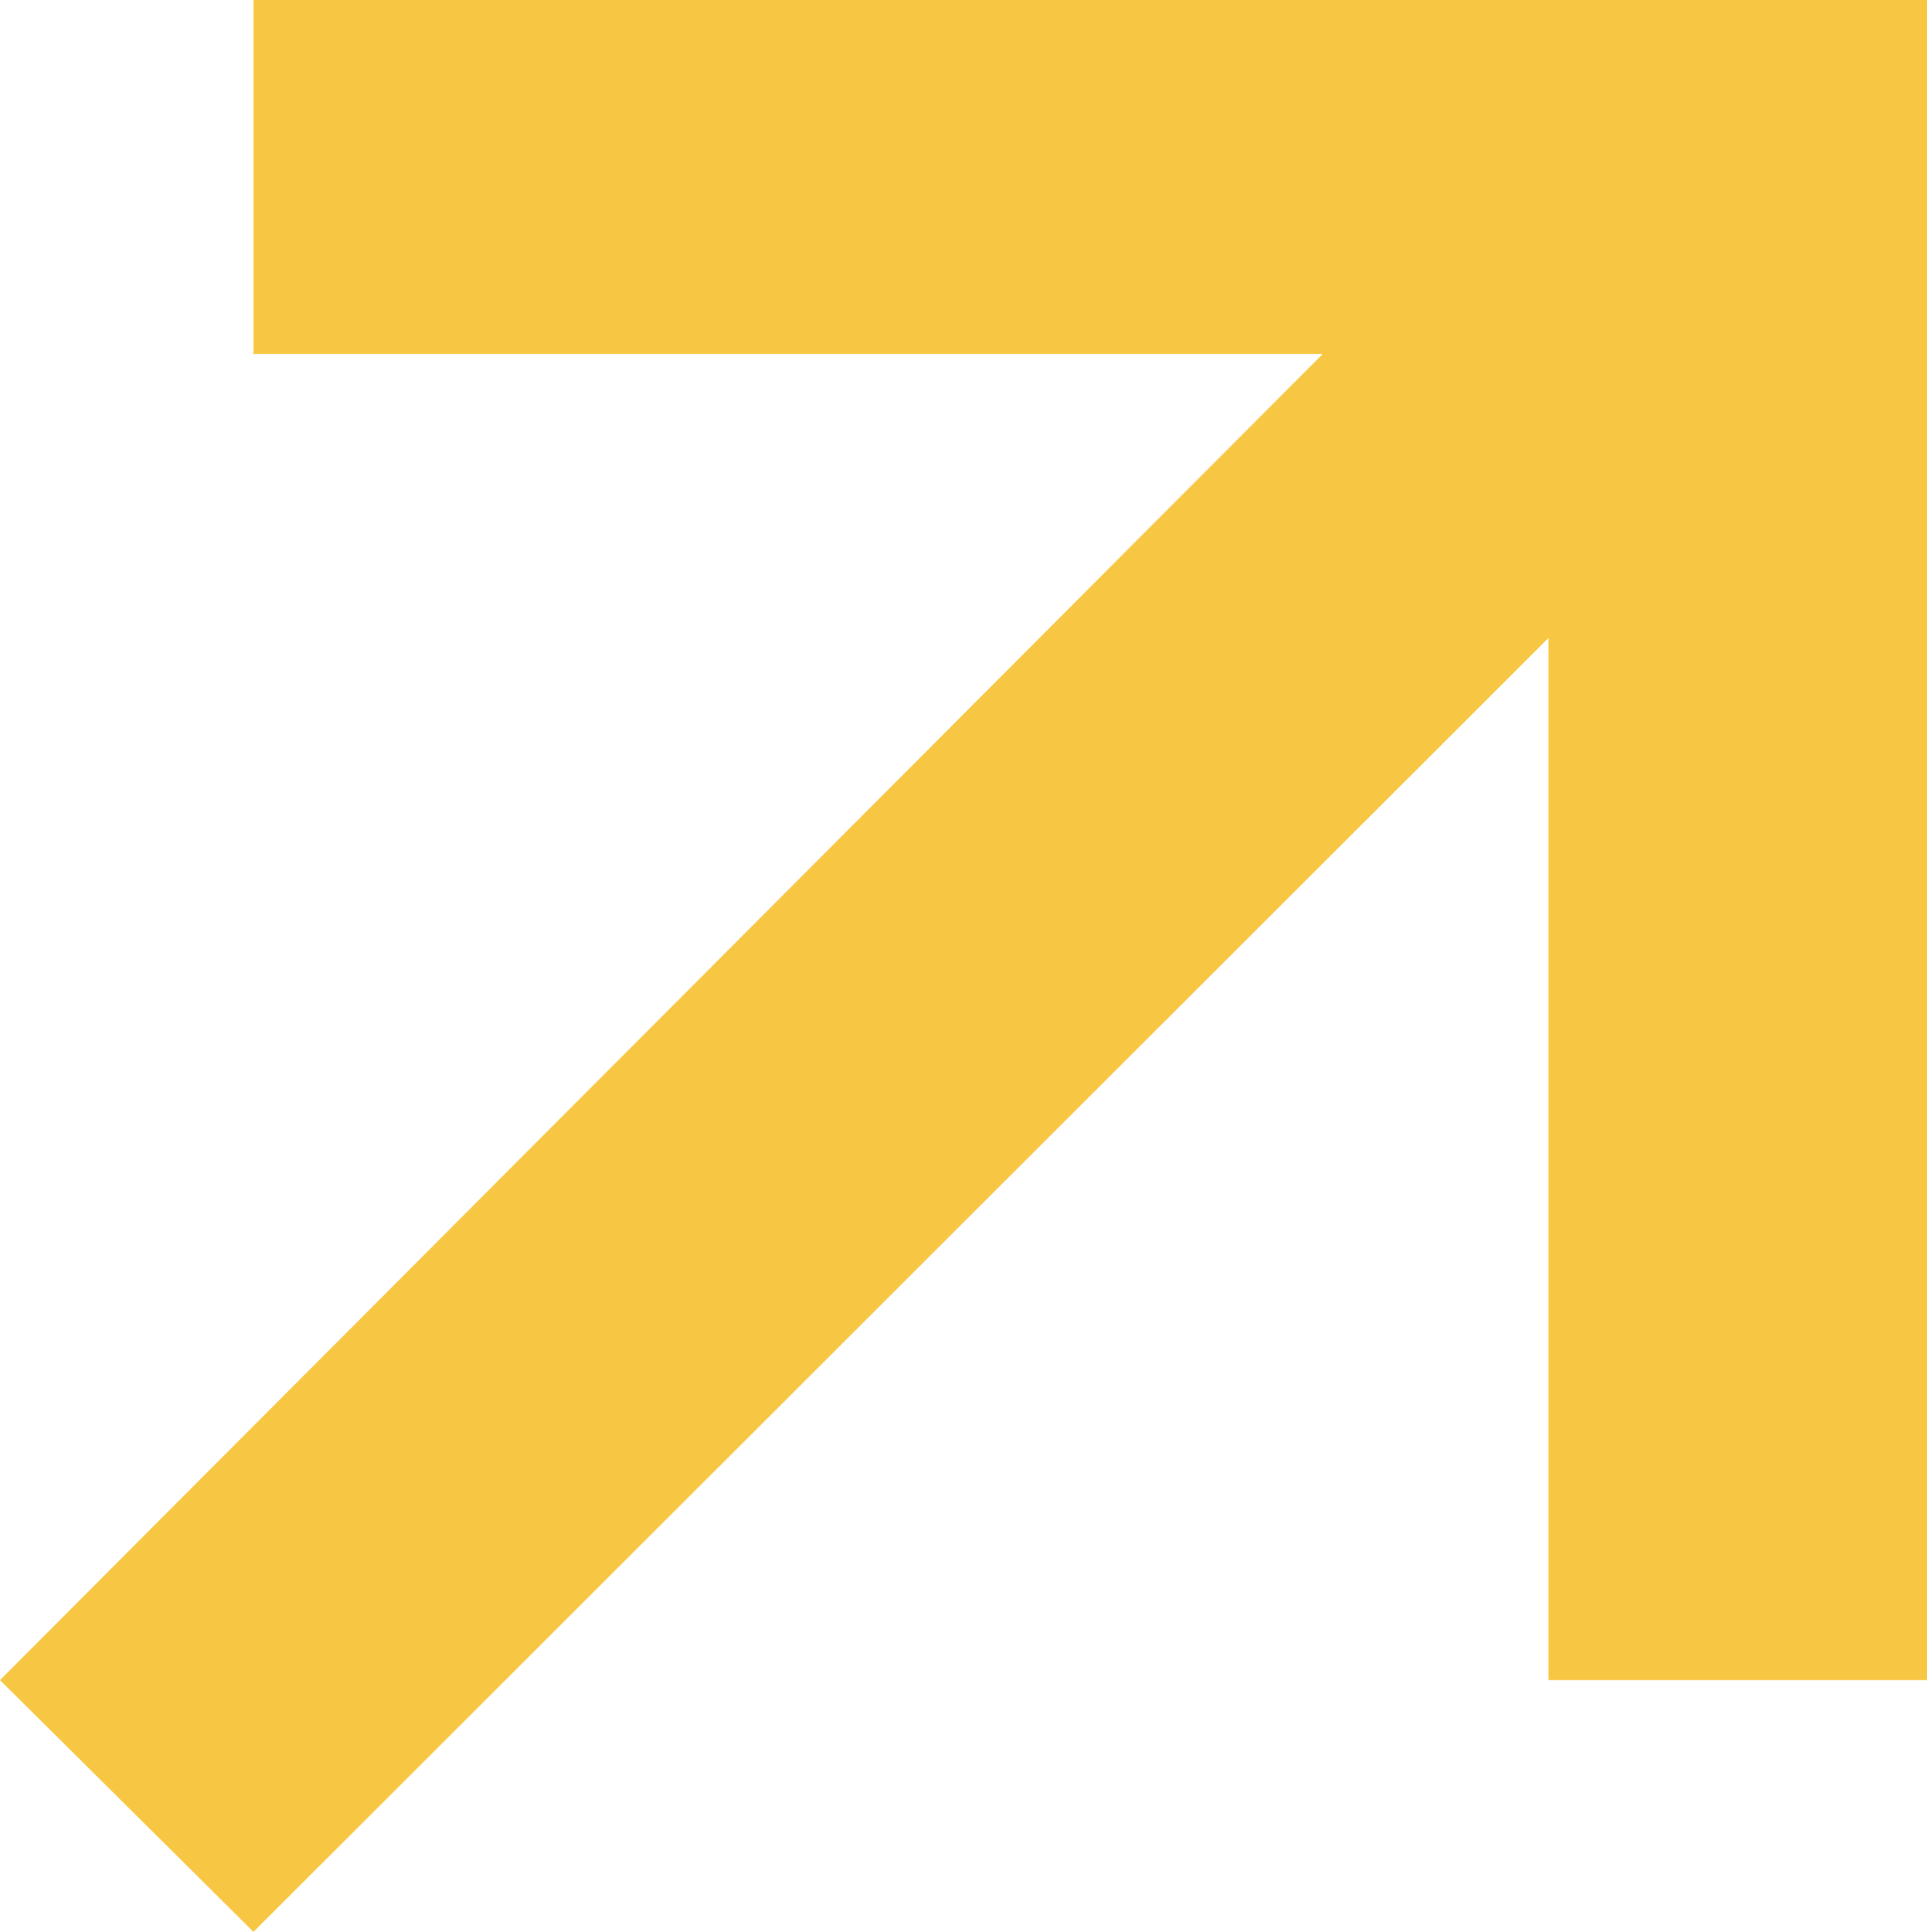
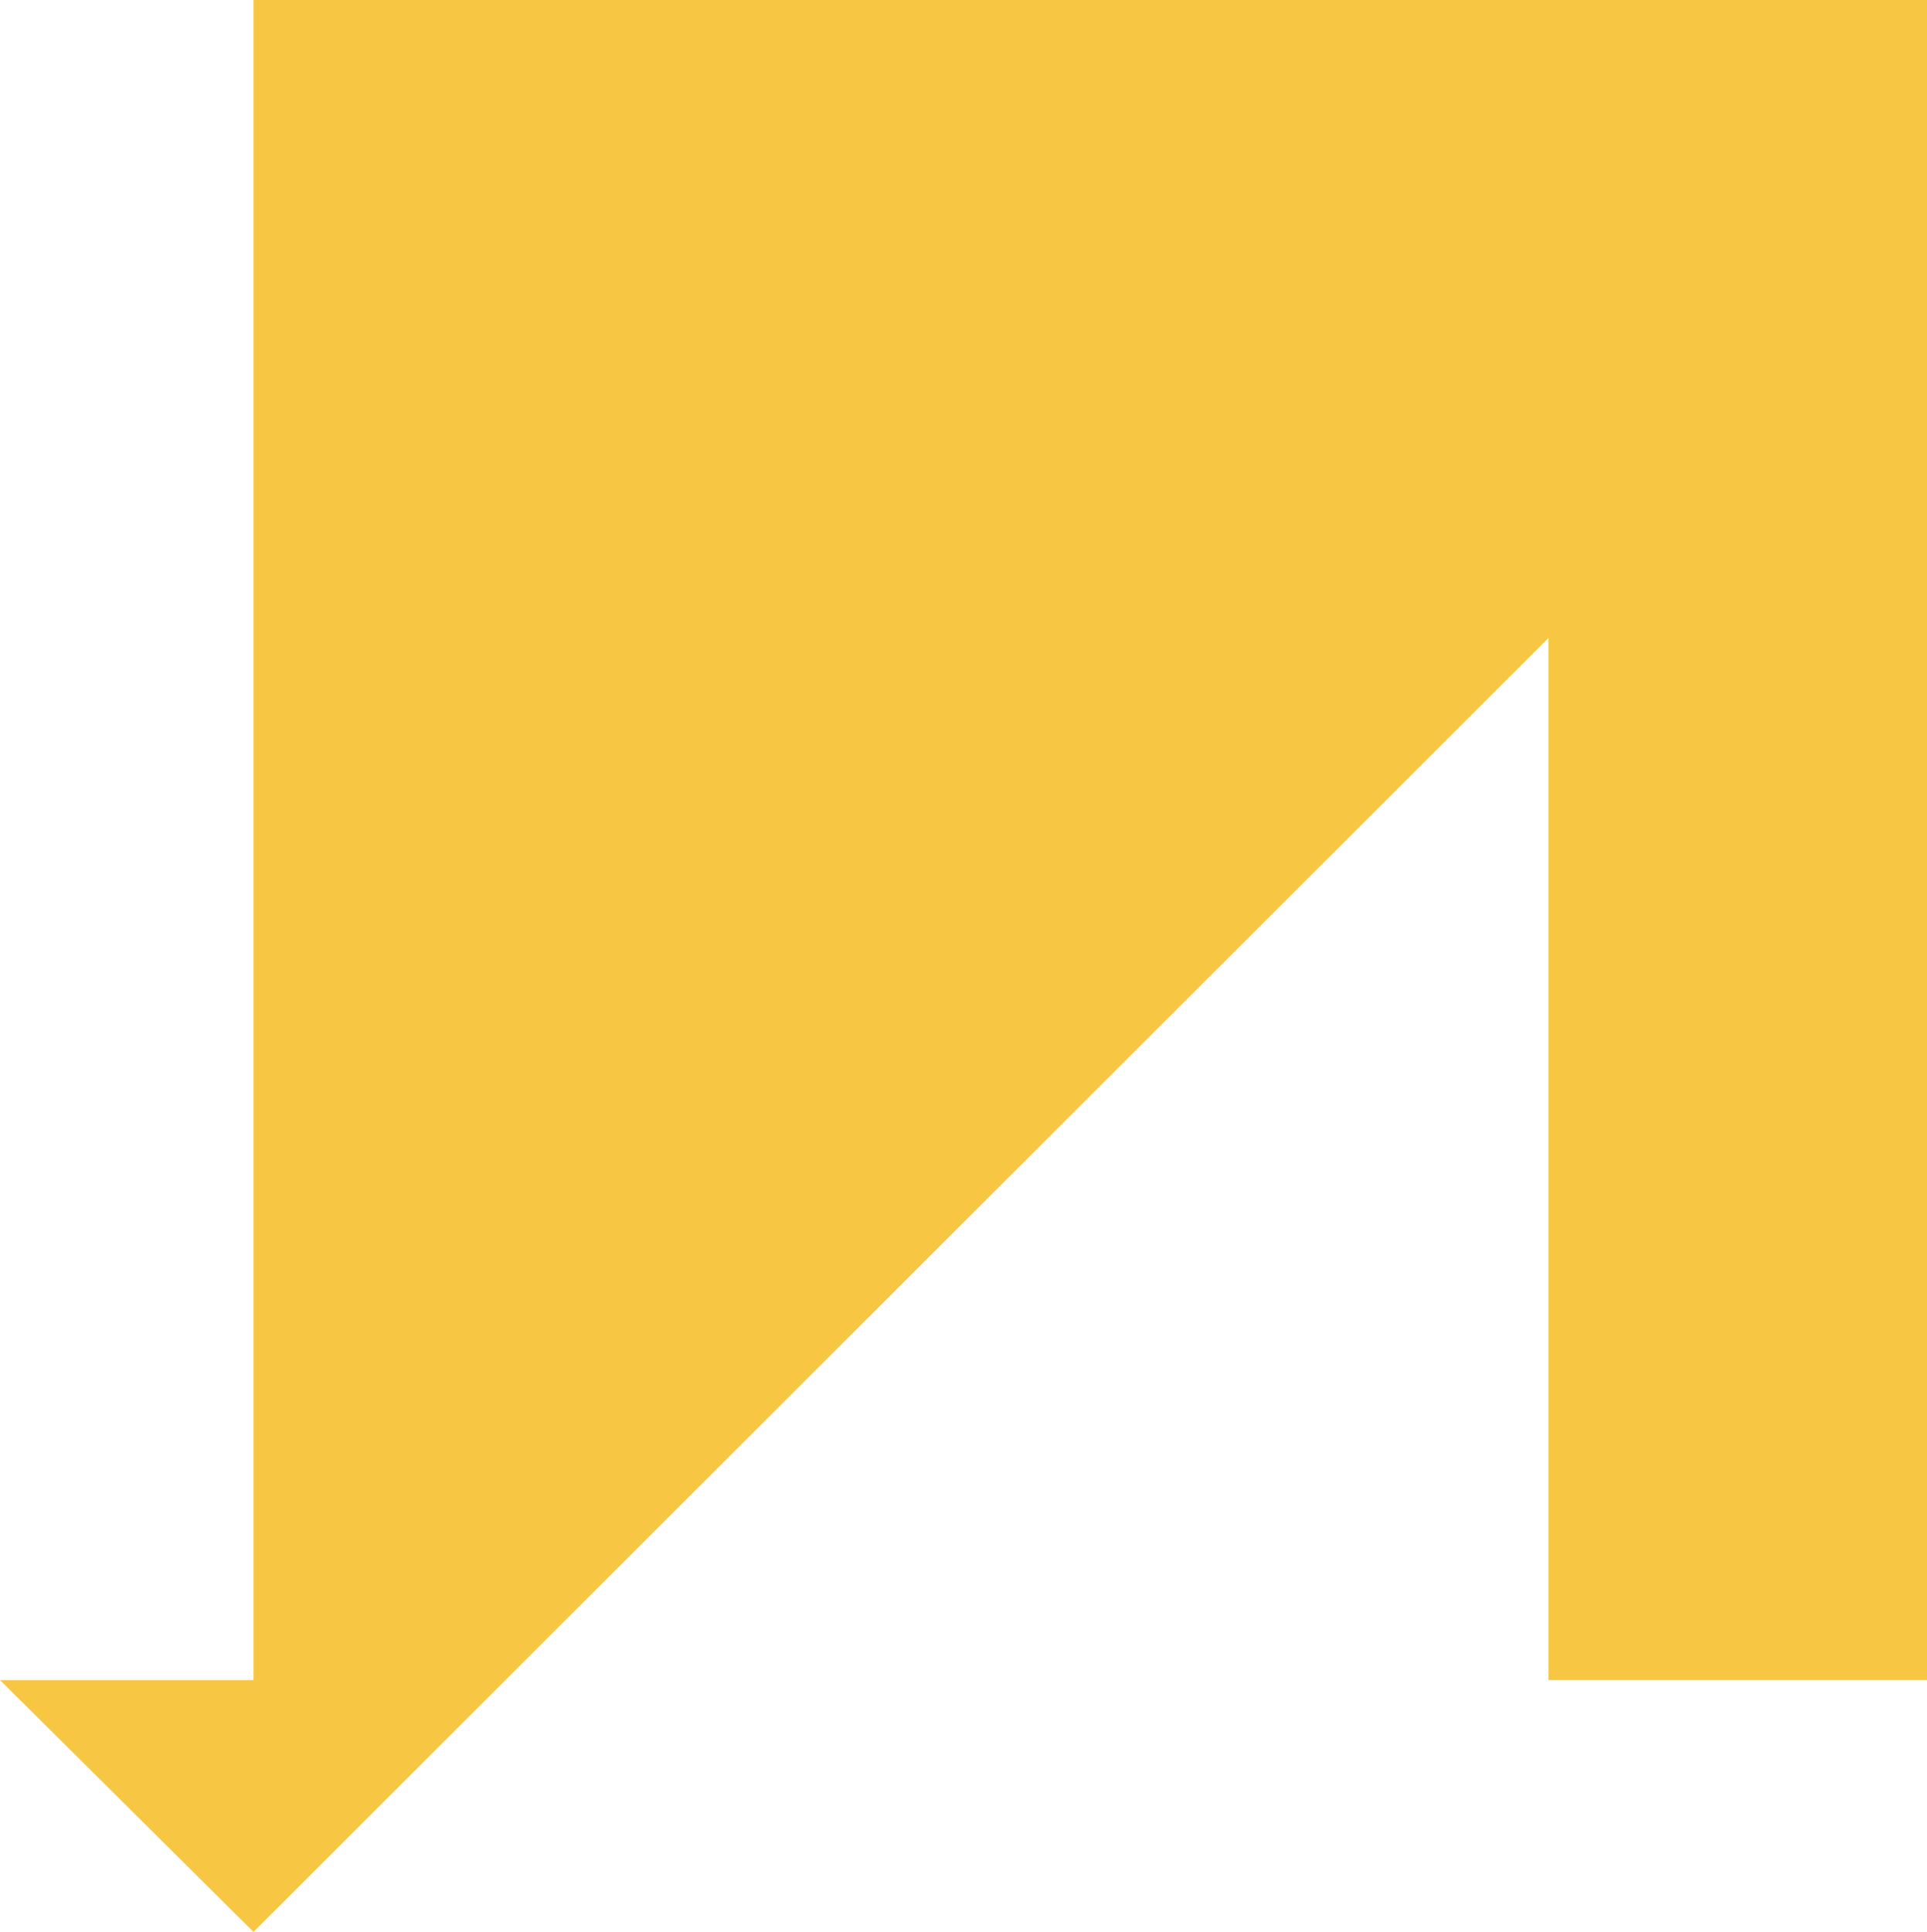
<svg xmlns="http://www.w3.org/2000/svg" width="2159" height="2164" viewBox="0 0 2159 2164" fill="none">
-   <path d="M284 2164L0 1882L1482 396.5H284V0H2159V1882H1735V714.5L284 2164Z" fill="#F7C643" />
+   <path d="M284 2164L0 1882H284V0H2159V1882H1735V714.5L284 2164Z" fill="#F7C643" />
</svg>